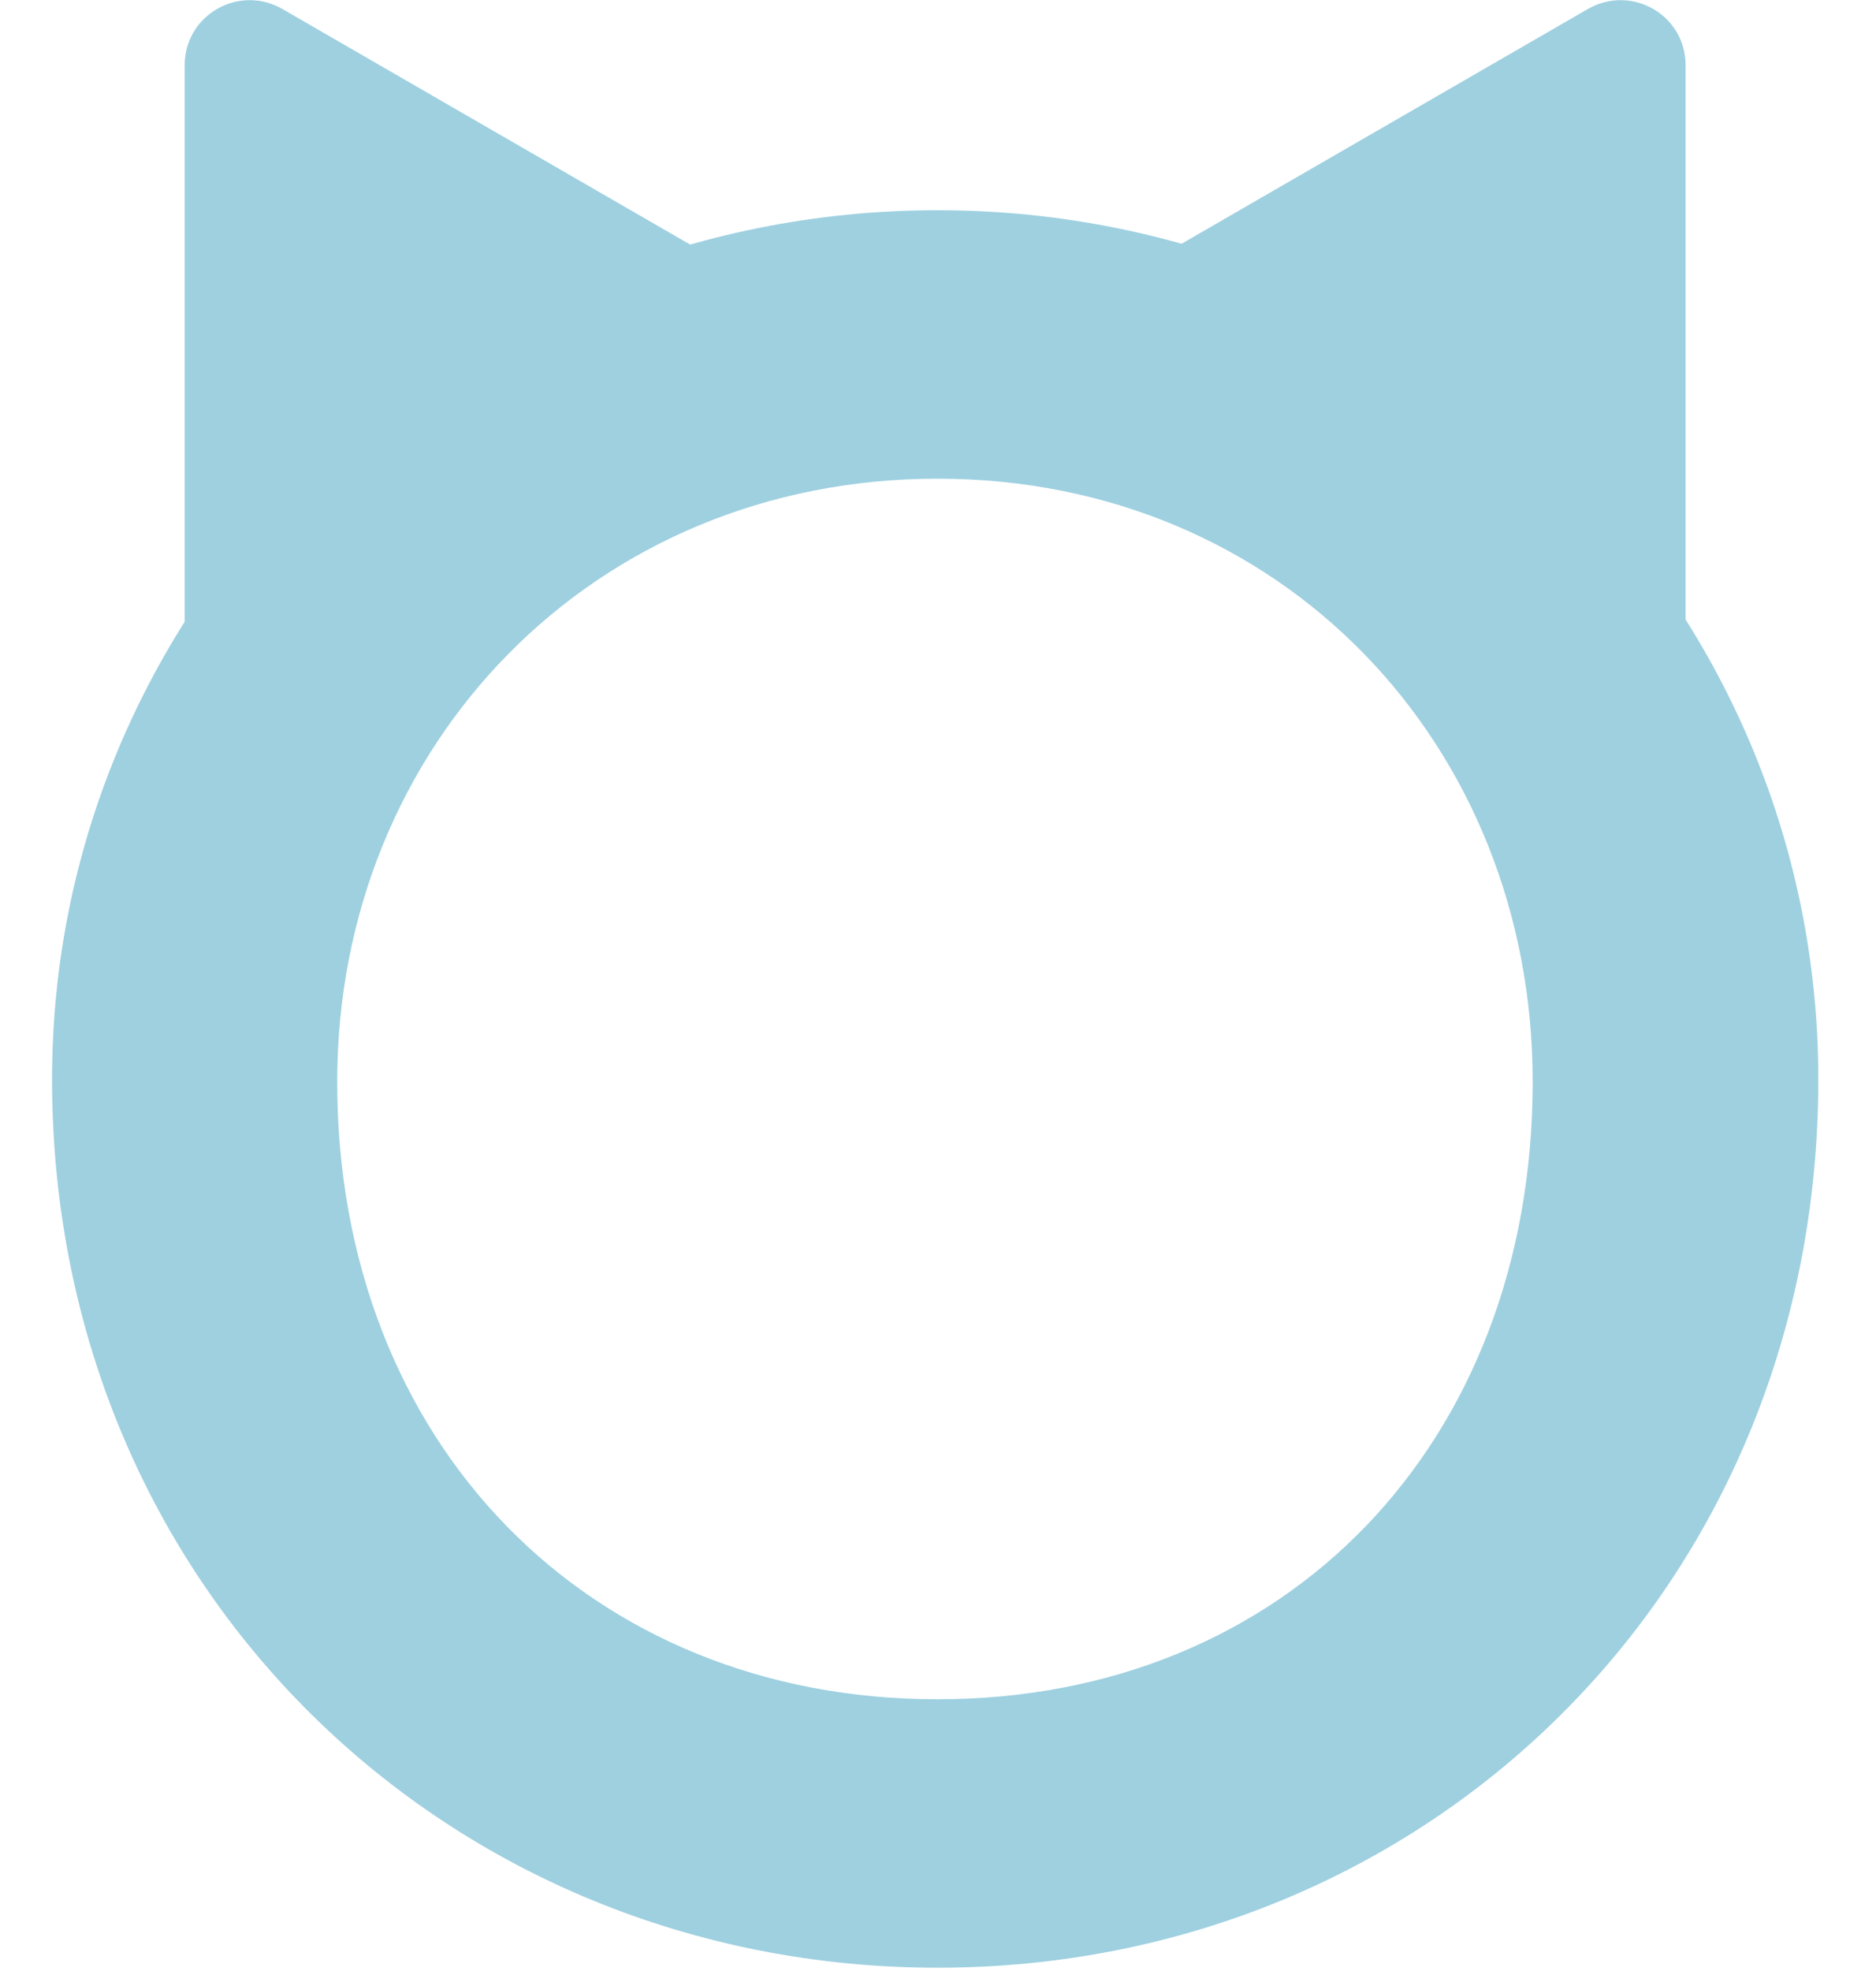
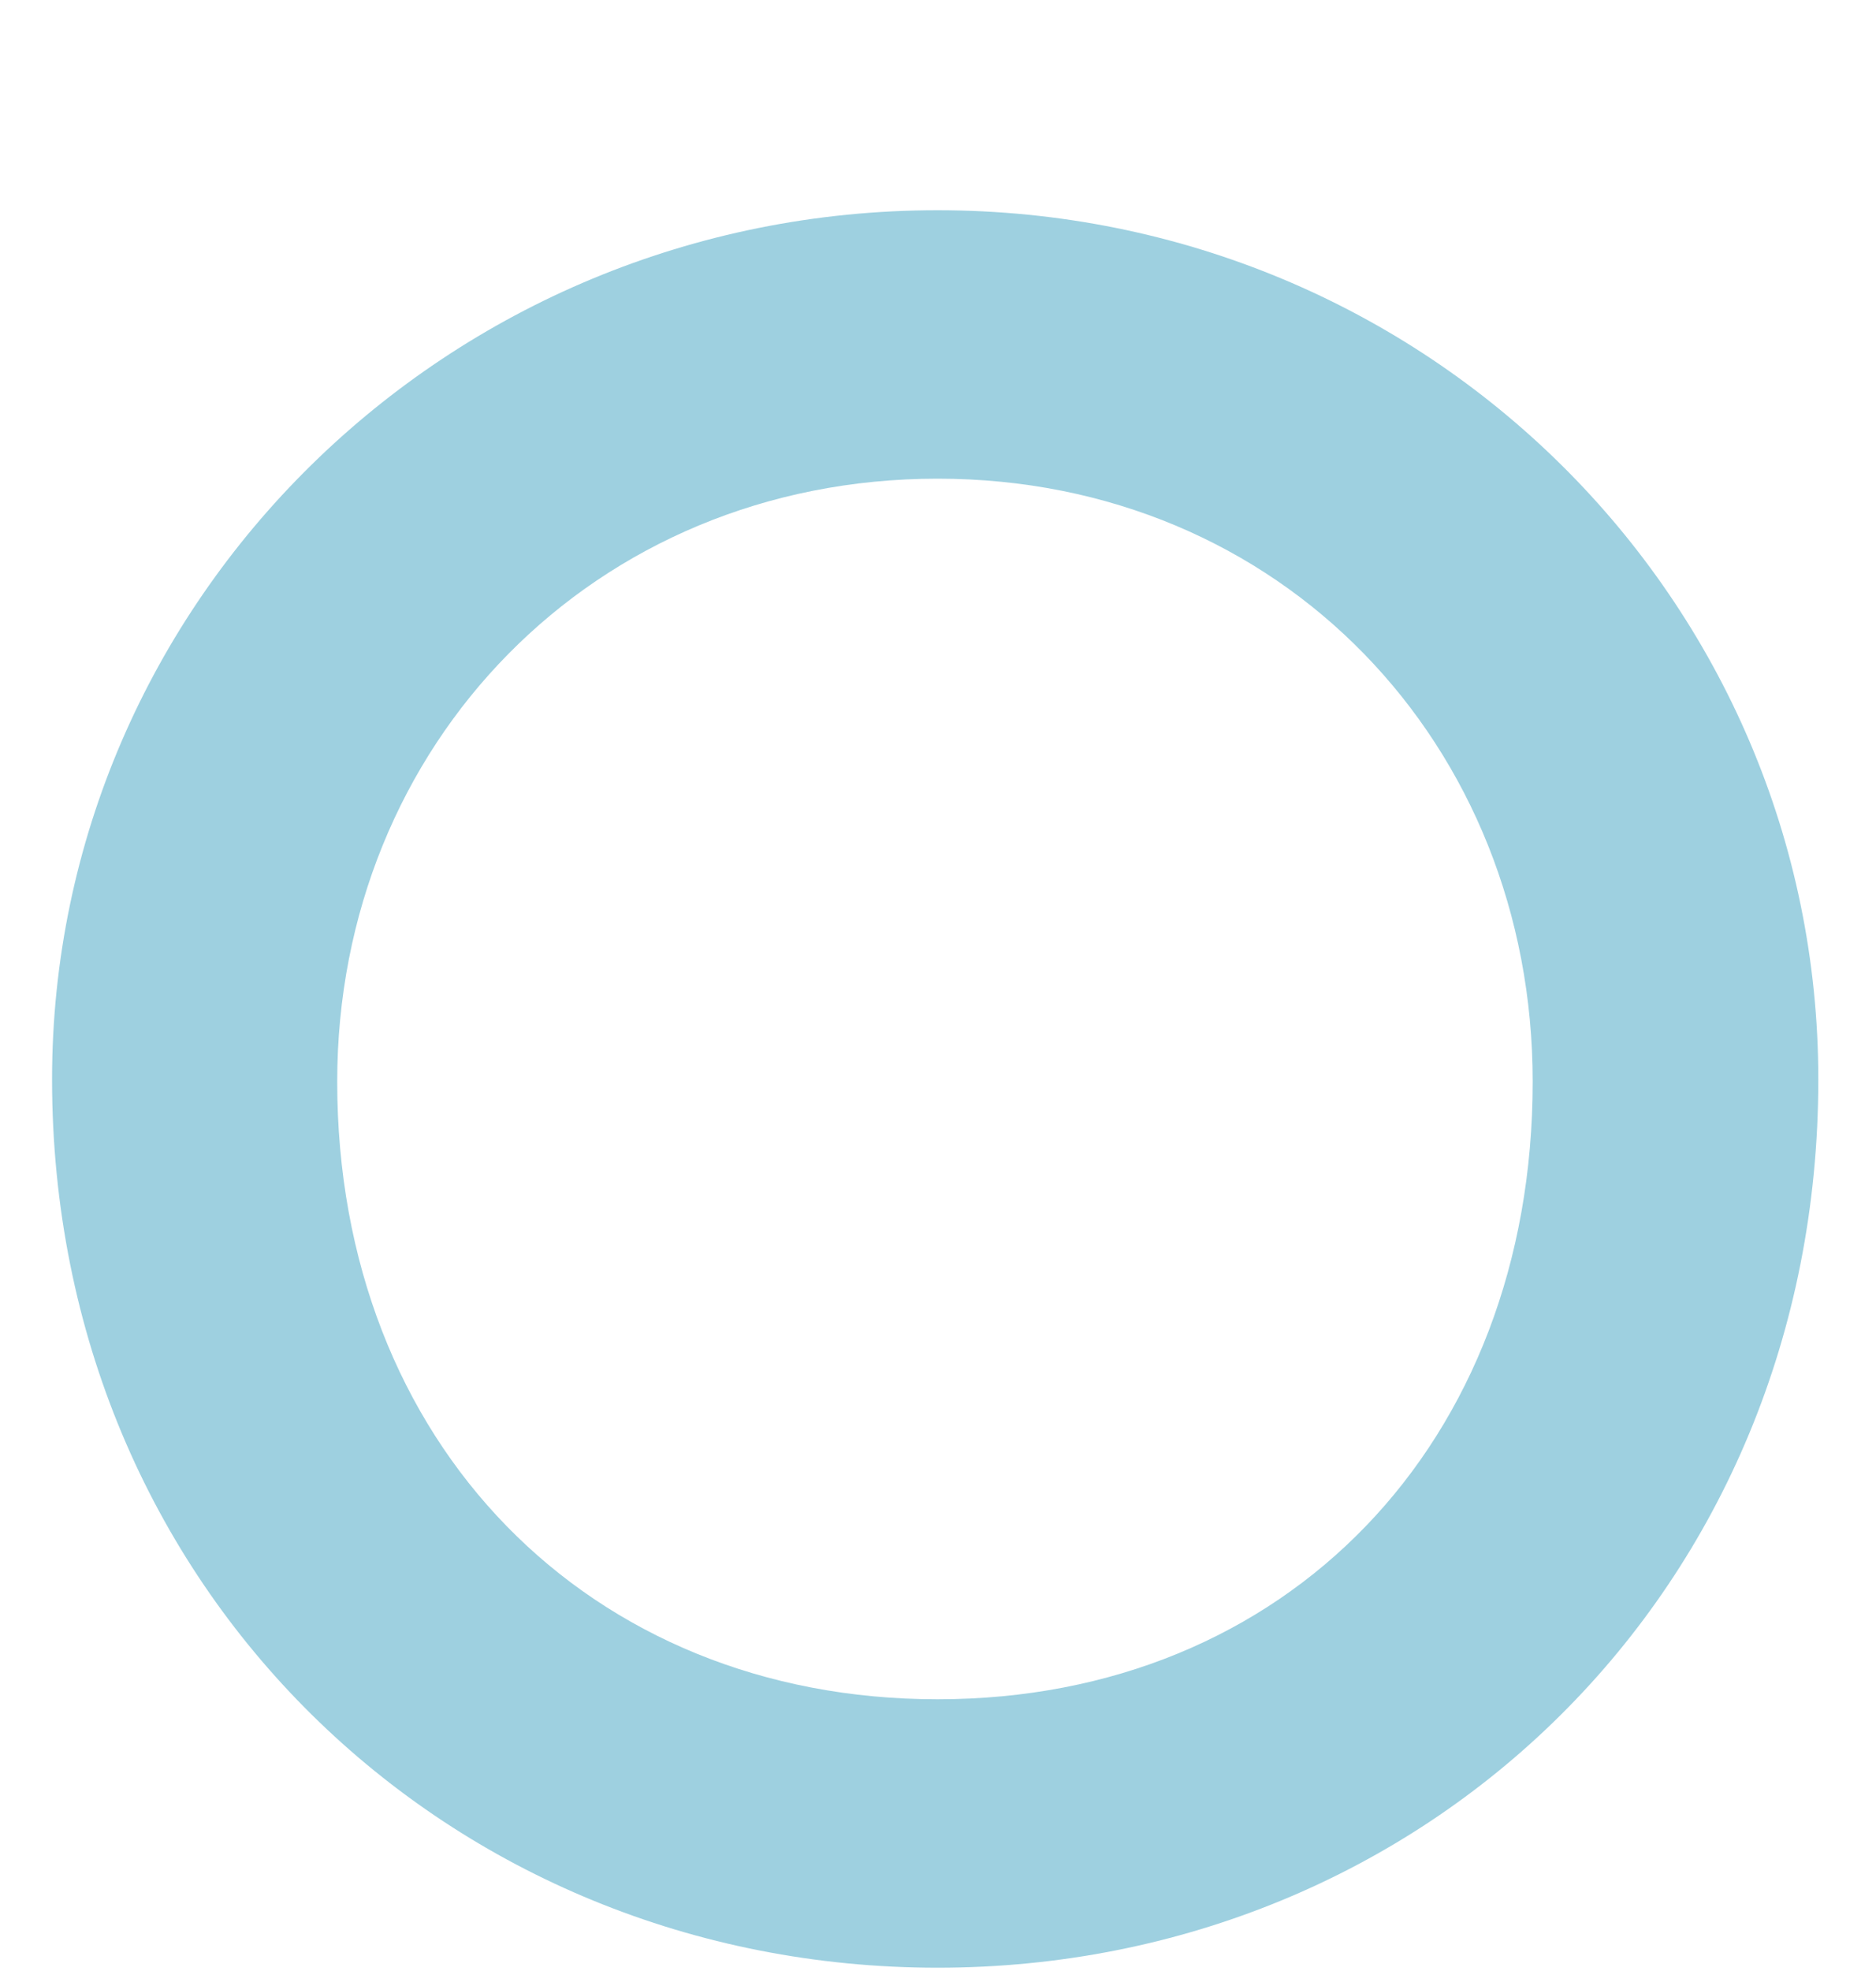
<svg xmlns="http://www.w3.org/2000/svg" width="20" height="21" viewBox="0 0 20 21" fill="none">
  <path d="M0.555 11.5C0.555 6.4 4.77 2.24 9.995 2.24C15.22 2.24 19.385 6.4 19.385 11.5C19.385 16.935 15.195 20.965 9.995 20.965C4.795 20.965 0.555 16.935 0.555 11.5ZM16.34 11.525C16.34 7.935 13.66 5.1 9.995 5.1C6.33 5.1 3.595 7.935 3.595 11.525C3.595 15.375 6.275 18.105 9.995 18.105C13.715 18.105 16.34 15.375 16.34 11.525Z" fill="#9ED0E0" />
-   <path d="M16.93 0.095L11.665 3.135C11.205 3.4 11.205 4.07 11.665 4.335L16.93 7.375C17.39 7.64 17.97 7.31 17.97 6.775V0.695C17.97 0.16 17.395 -0.17 16.93 0.095Z" fill="#9ED0E0" />
-   <path d="M3.009 0.095L8.274 3.135C8.734 3.4 8.734 4.07 8.274 4.335L3.009 7.375C2.549 7.64 1.969 7.31 1.969 6.775V0.695C1.969 0.16 2.544 -0.17 3.009 0.095Z" fill="#9ED0E0" />
</svg>